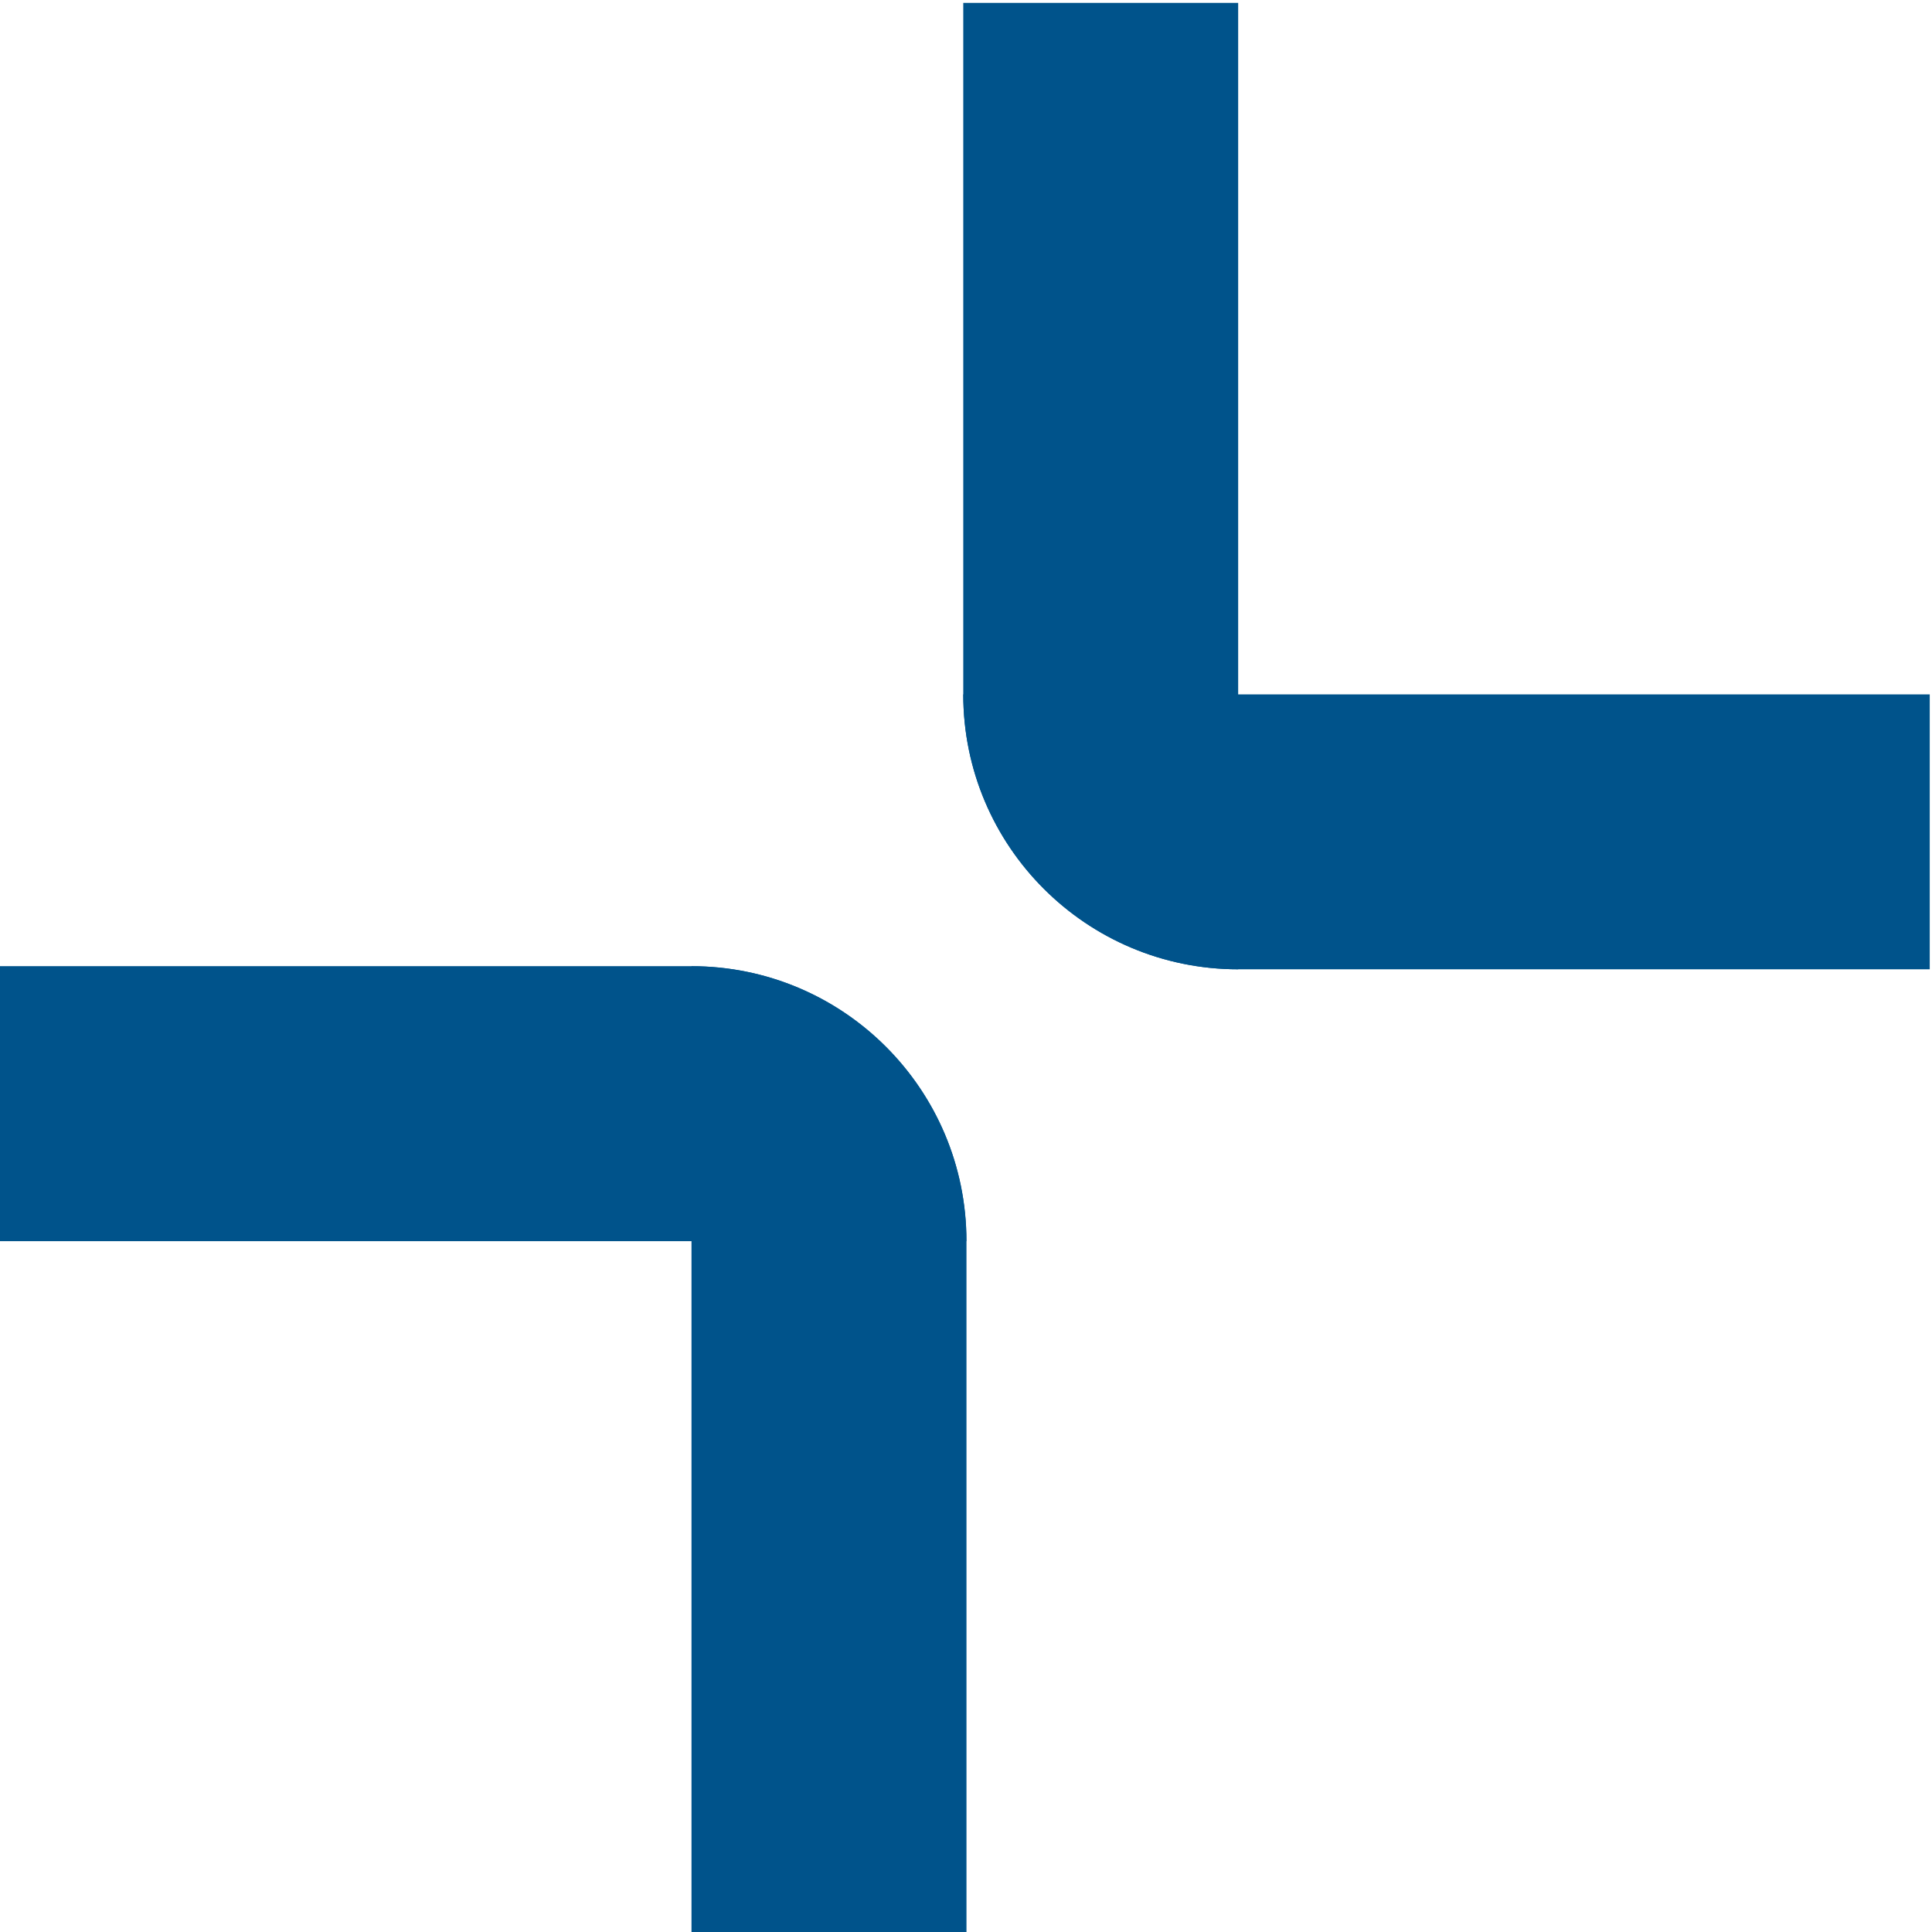
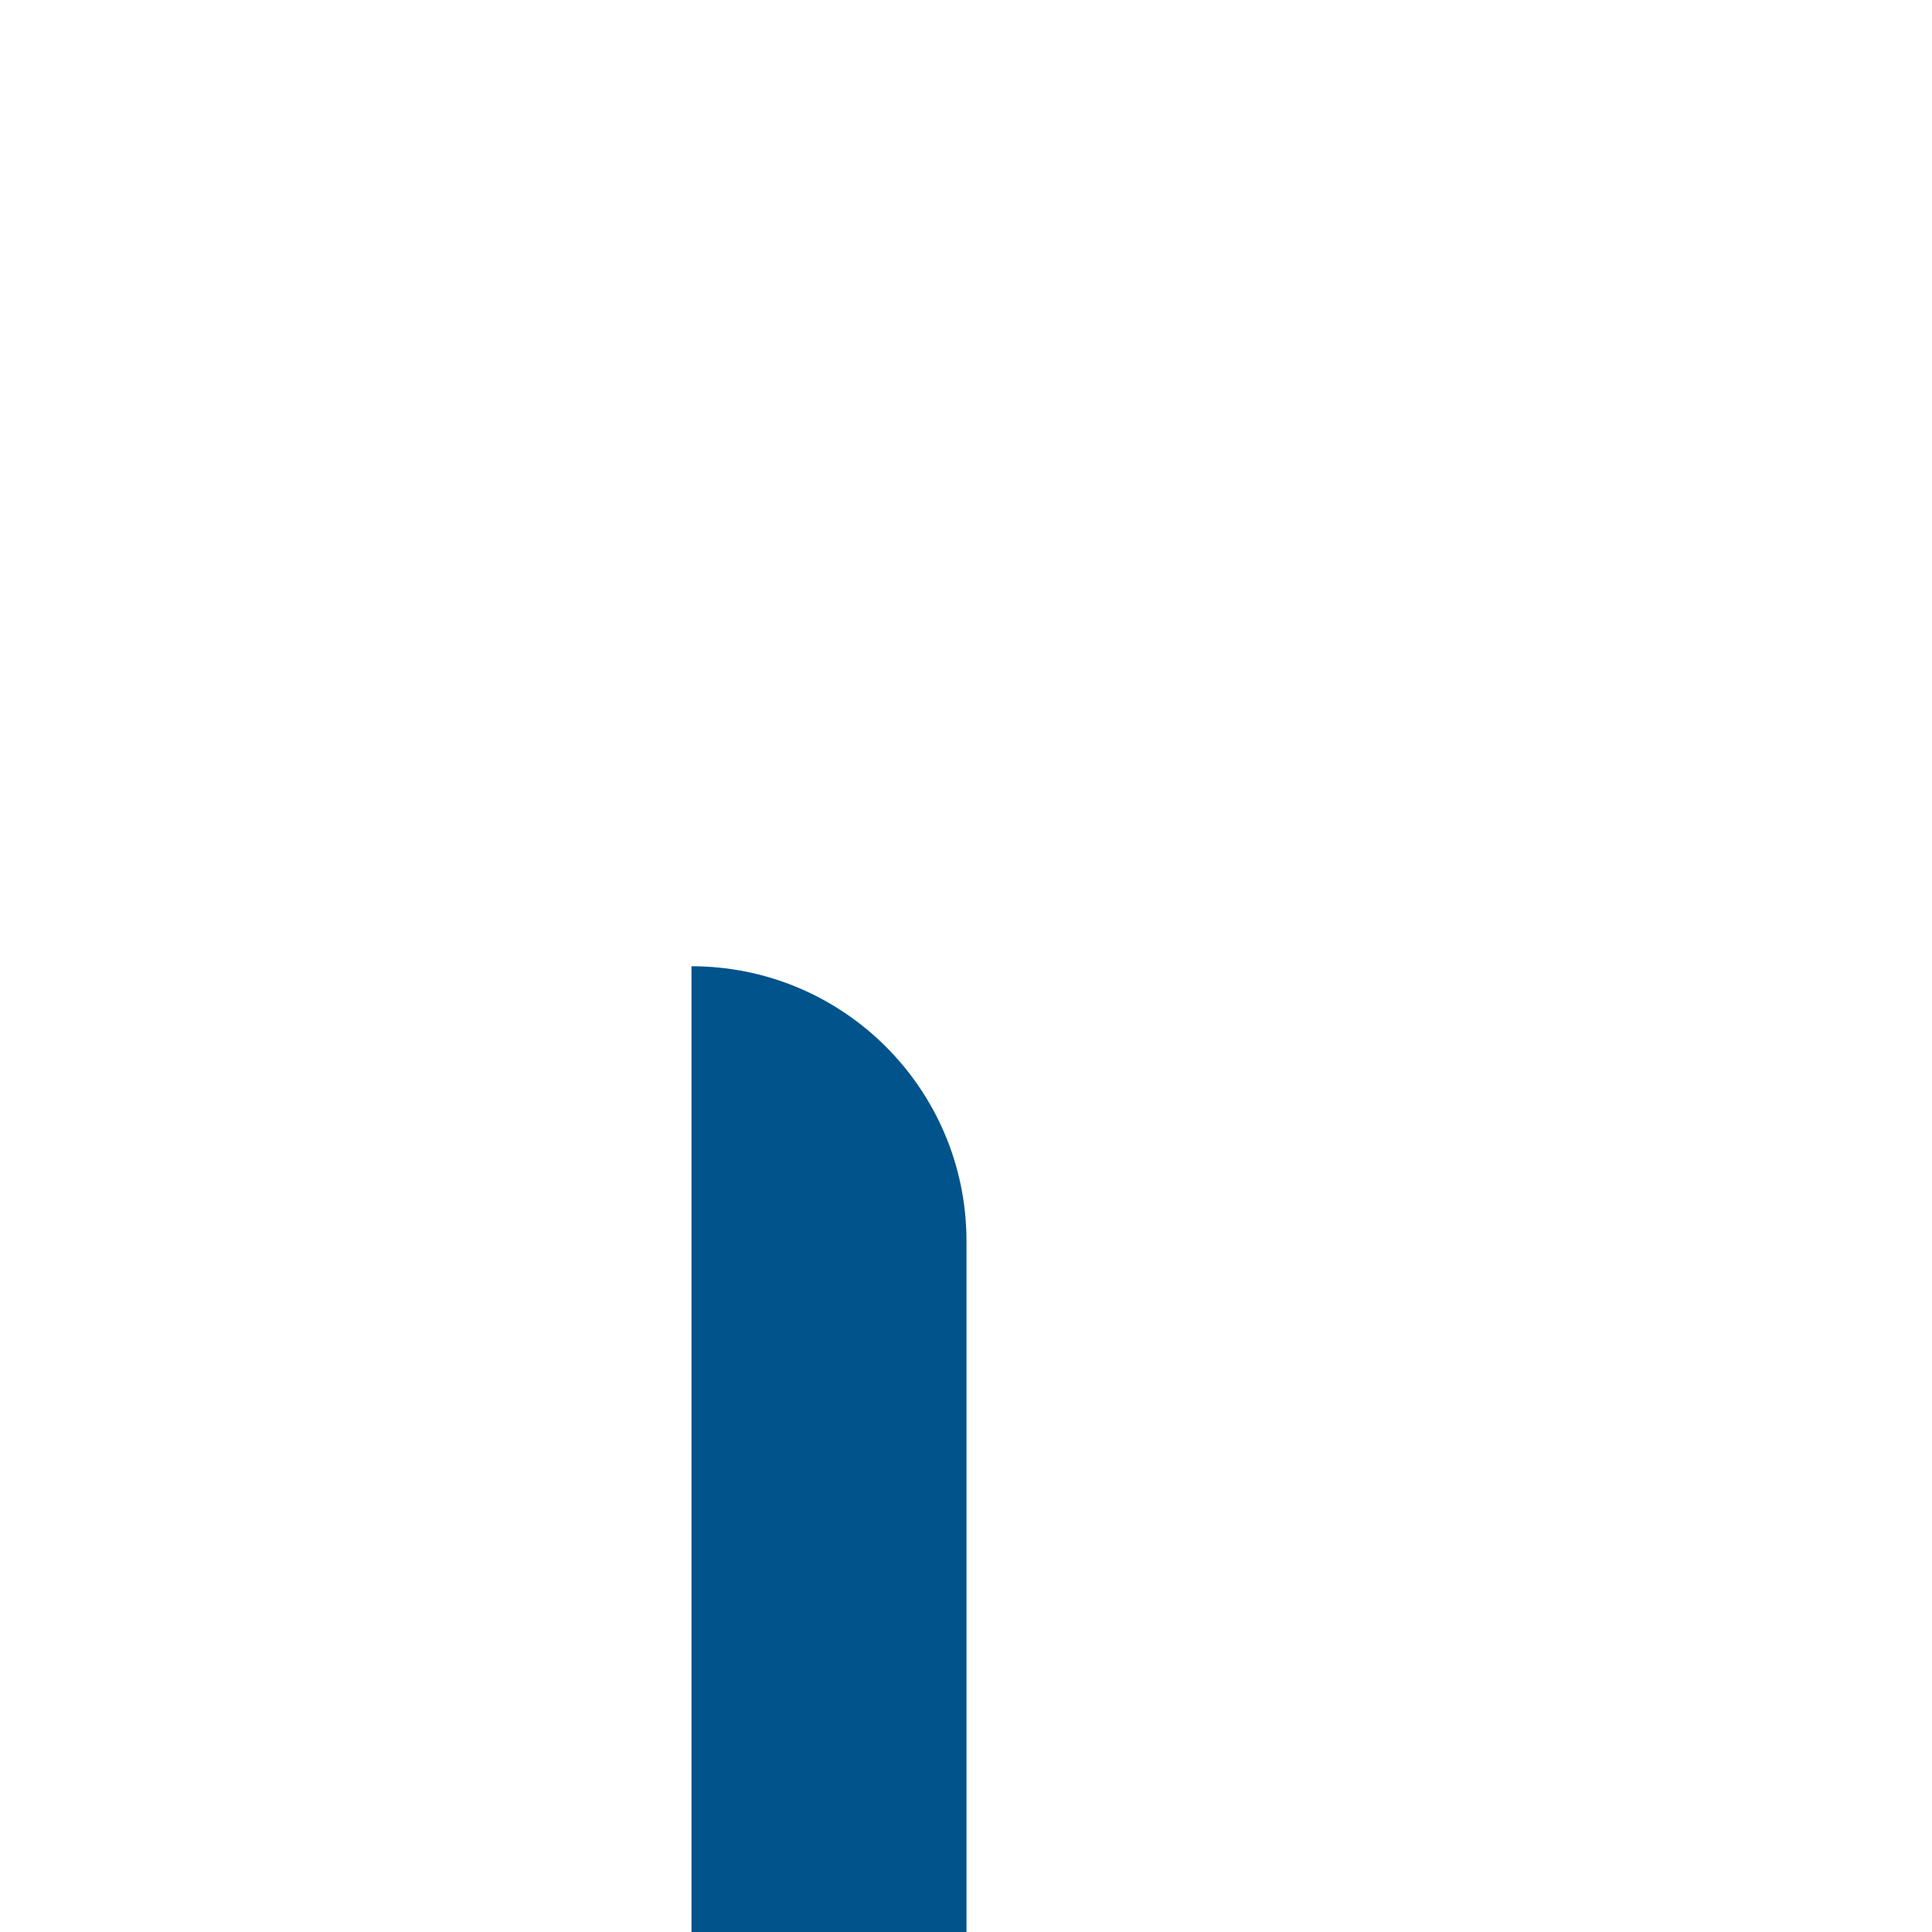
<svg xmlns="http://www.w3.org/2000/svg" width="24" height="24" viewBox="0 0 24 24" fill="none">
-   <path d="M0 12.002L8.59 12.002C10.476 12.002 12.005 13.531 12.005 15.418L7.46447e-08 15.418L0 12.002Z" fill="#00538B" />
  <path d="M8.59 24.008L8.59 12.003C10.477 12.003 12.006 13.532 12.006 15.418L12.006 24.008L8.59 24.008Z" fill="#00538B" />
-   <path d="M23.972 12.041L15.382 12.041C13.495 12.041 11.966 10.512 11.966 8.626L23.972 8.626L23.972 12.041Z" fill="#00538B" />
-   <path d="M15.381 0.036L15.381 12.041C13.495 12.041 11.966 10.512 11.966 8.626L11.966 0.036L15.381 0.036Z" fill="#00538B" />
</svg>